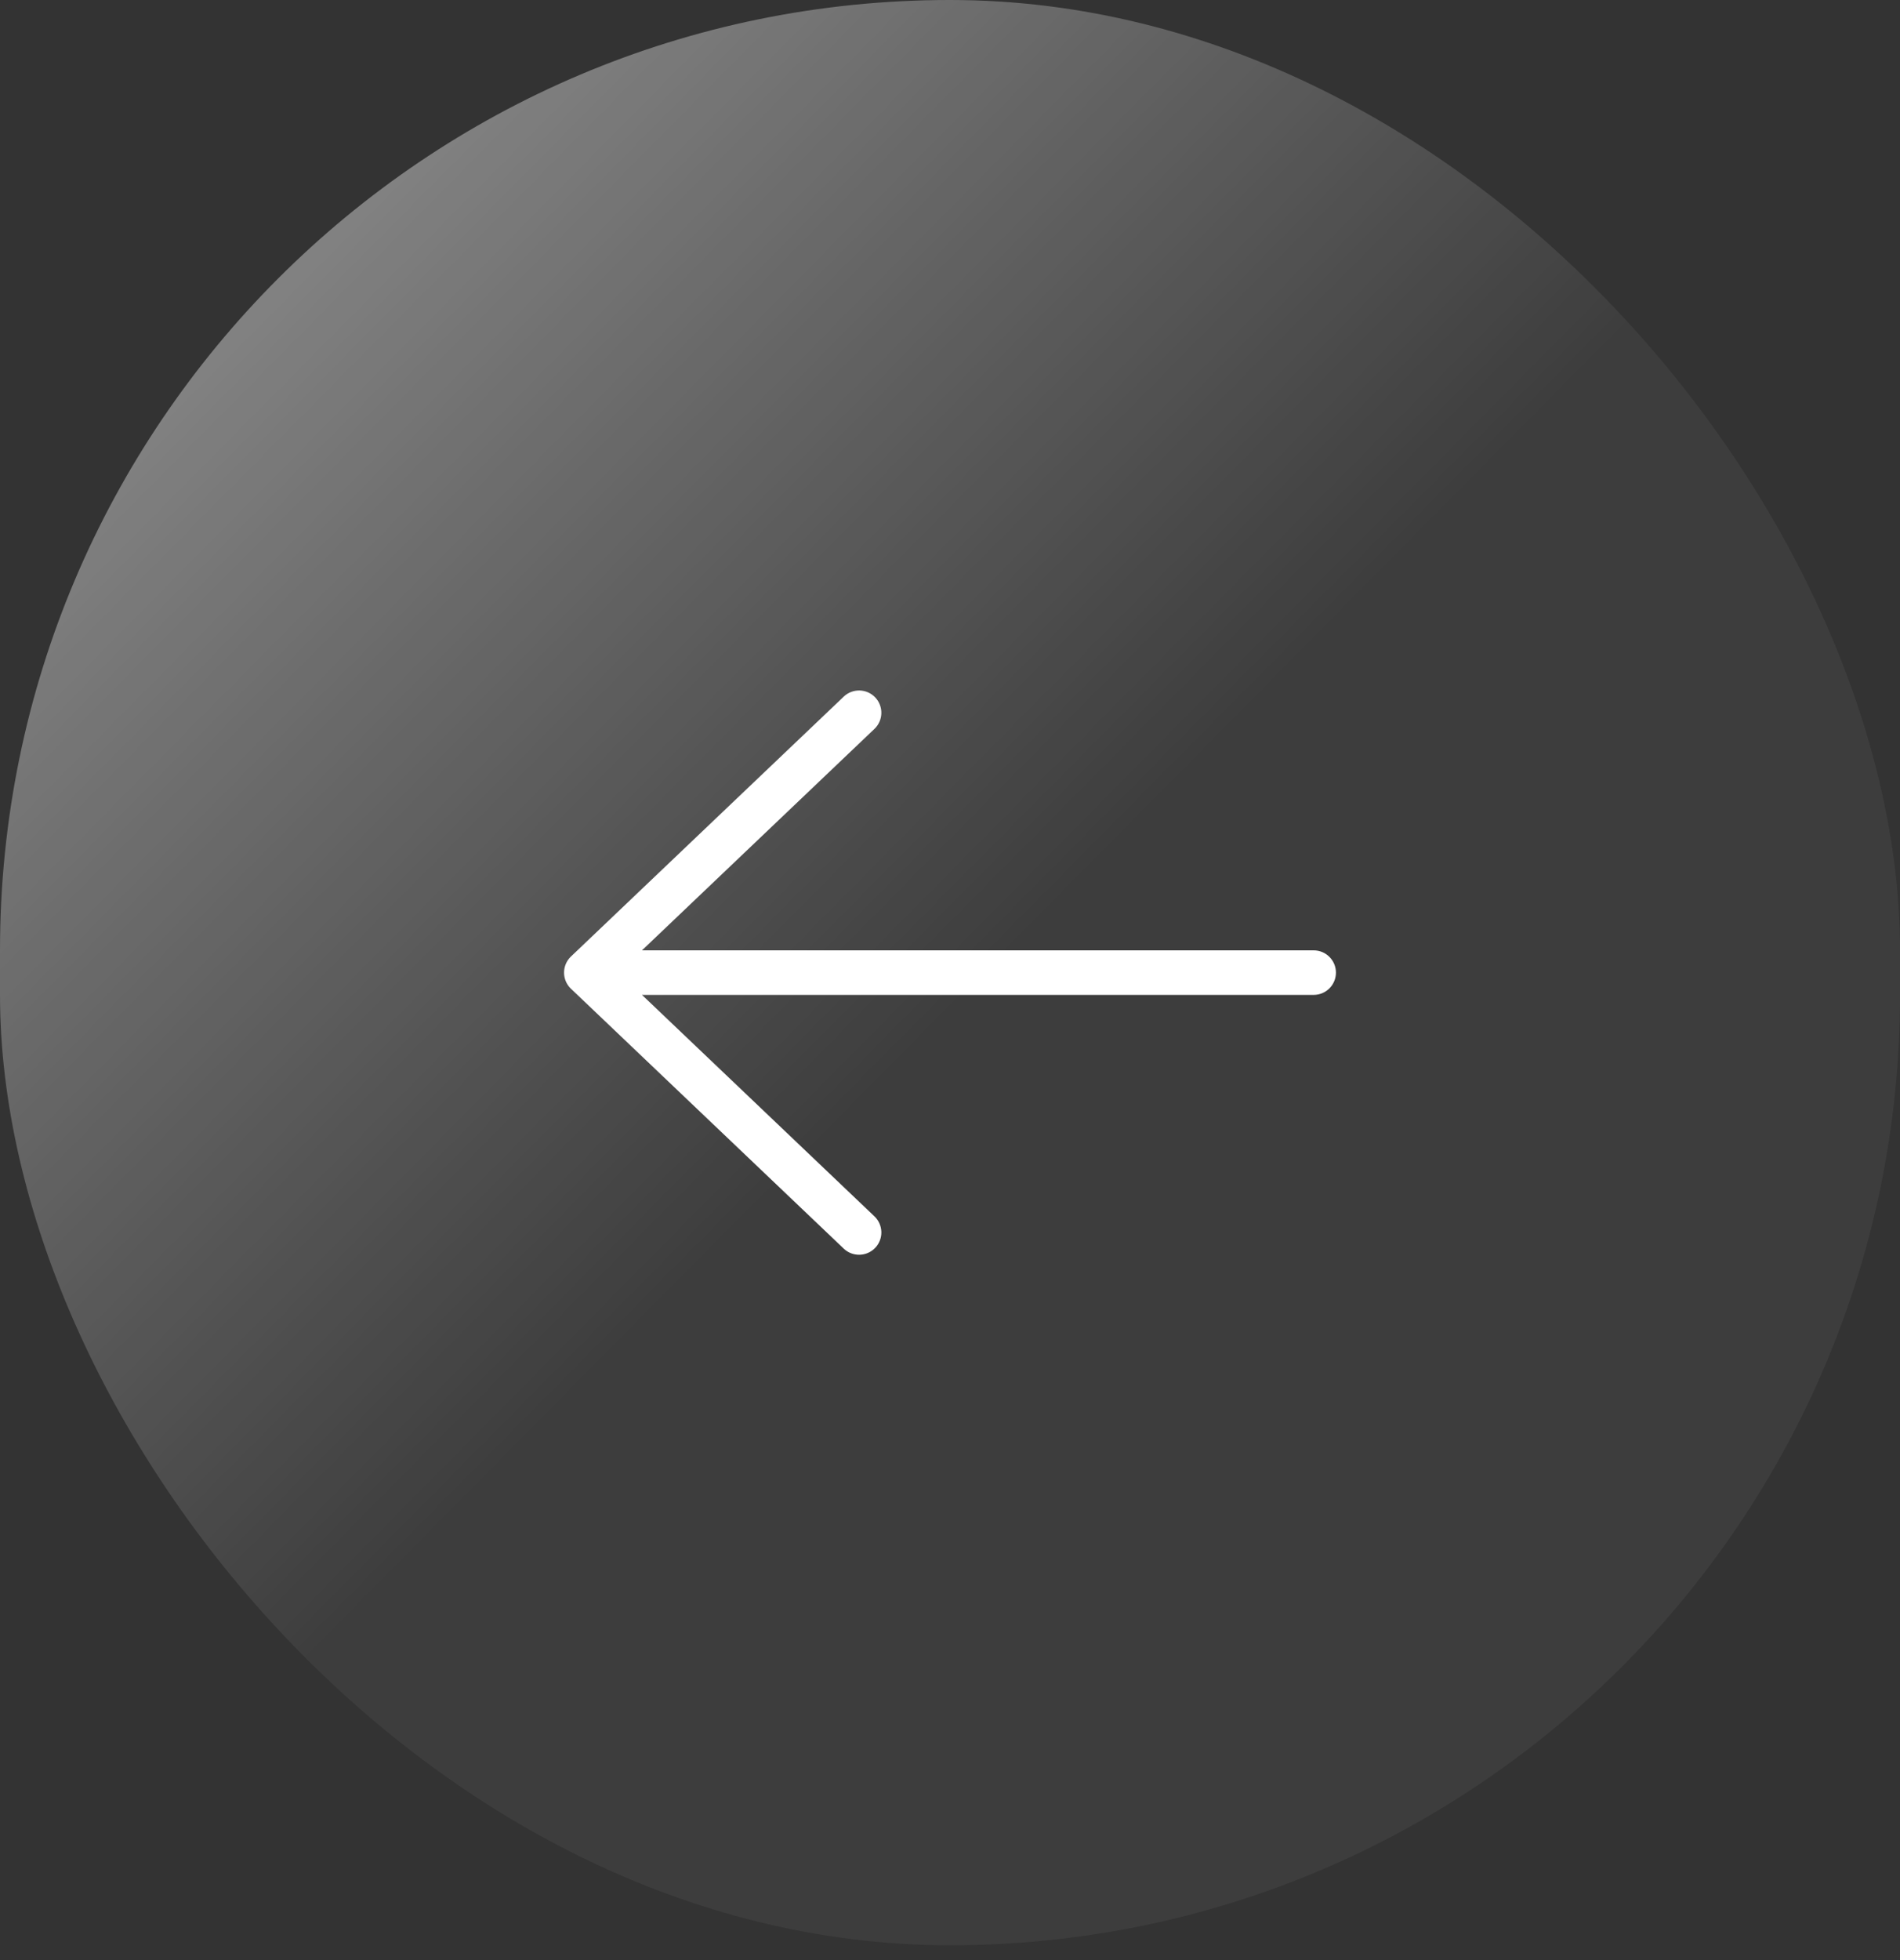
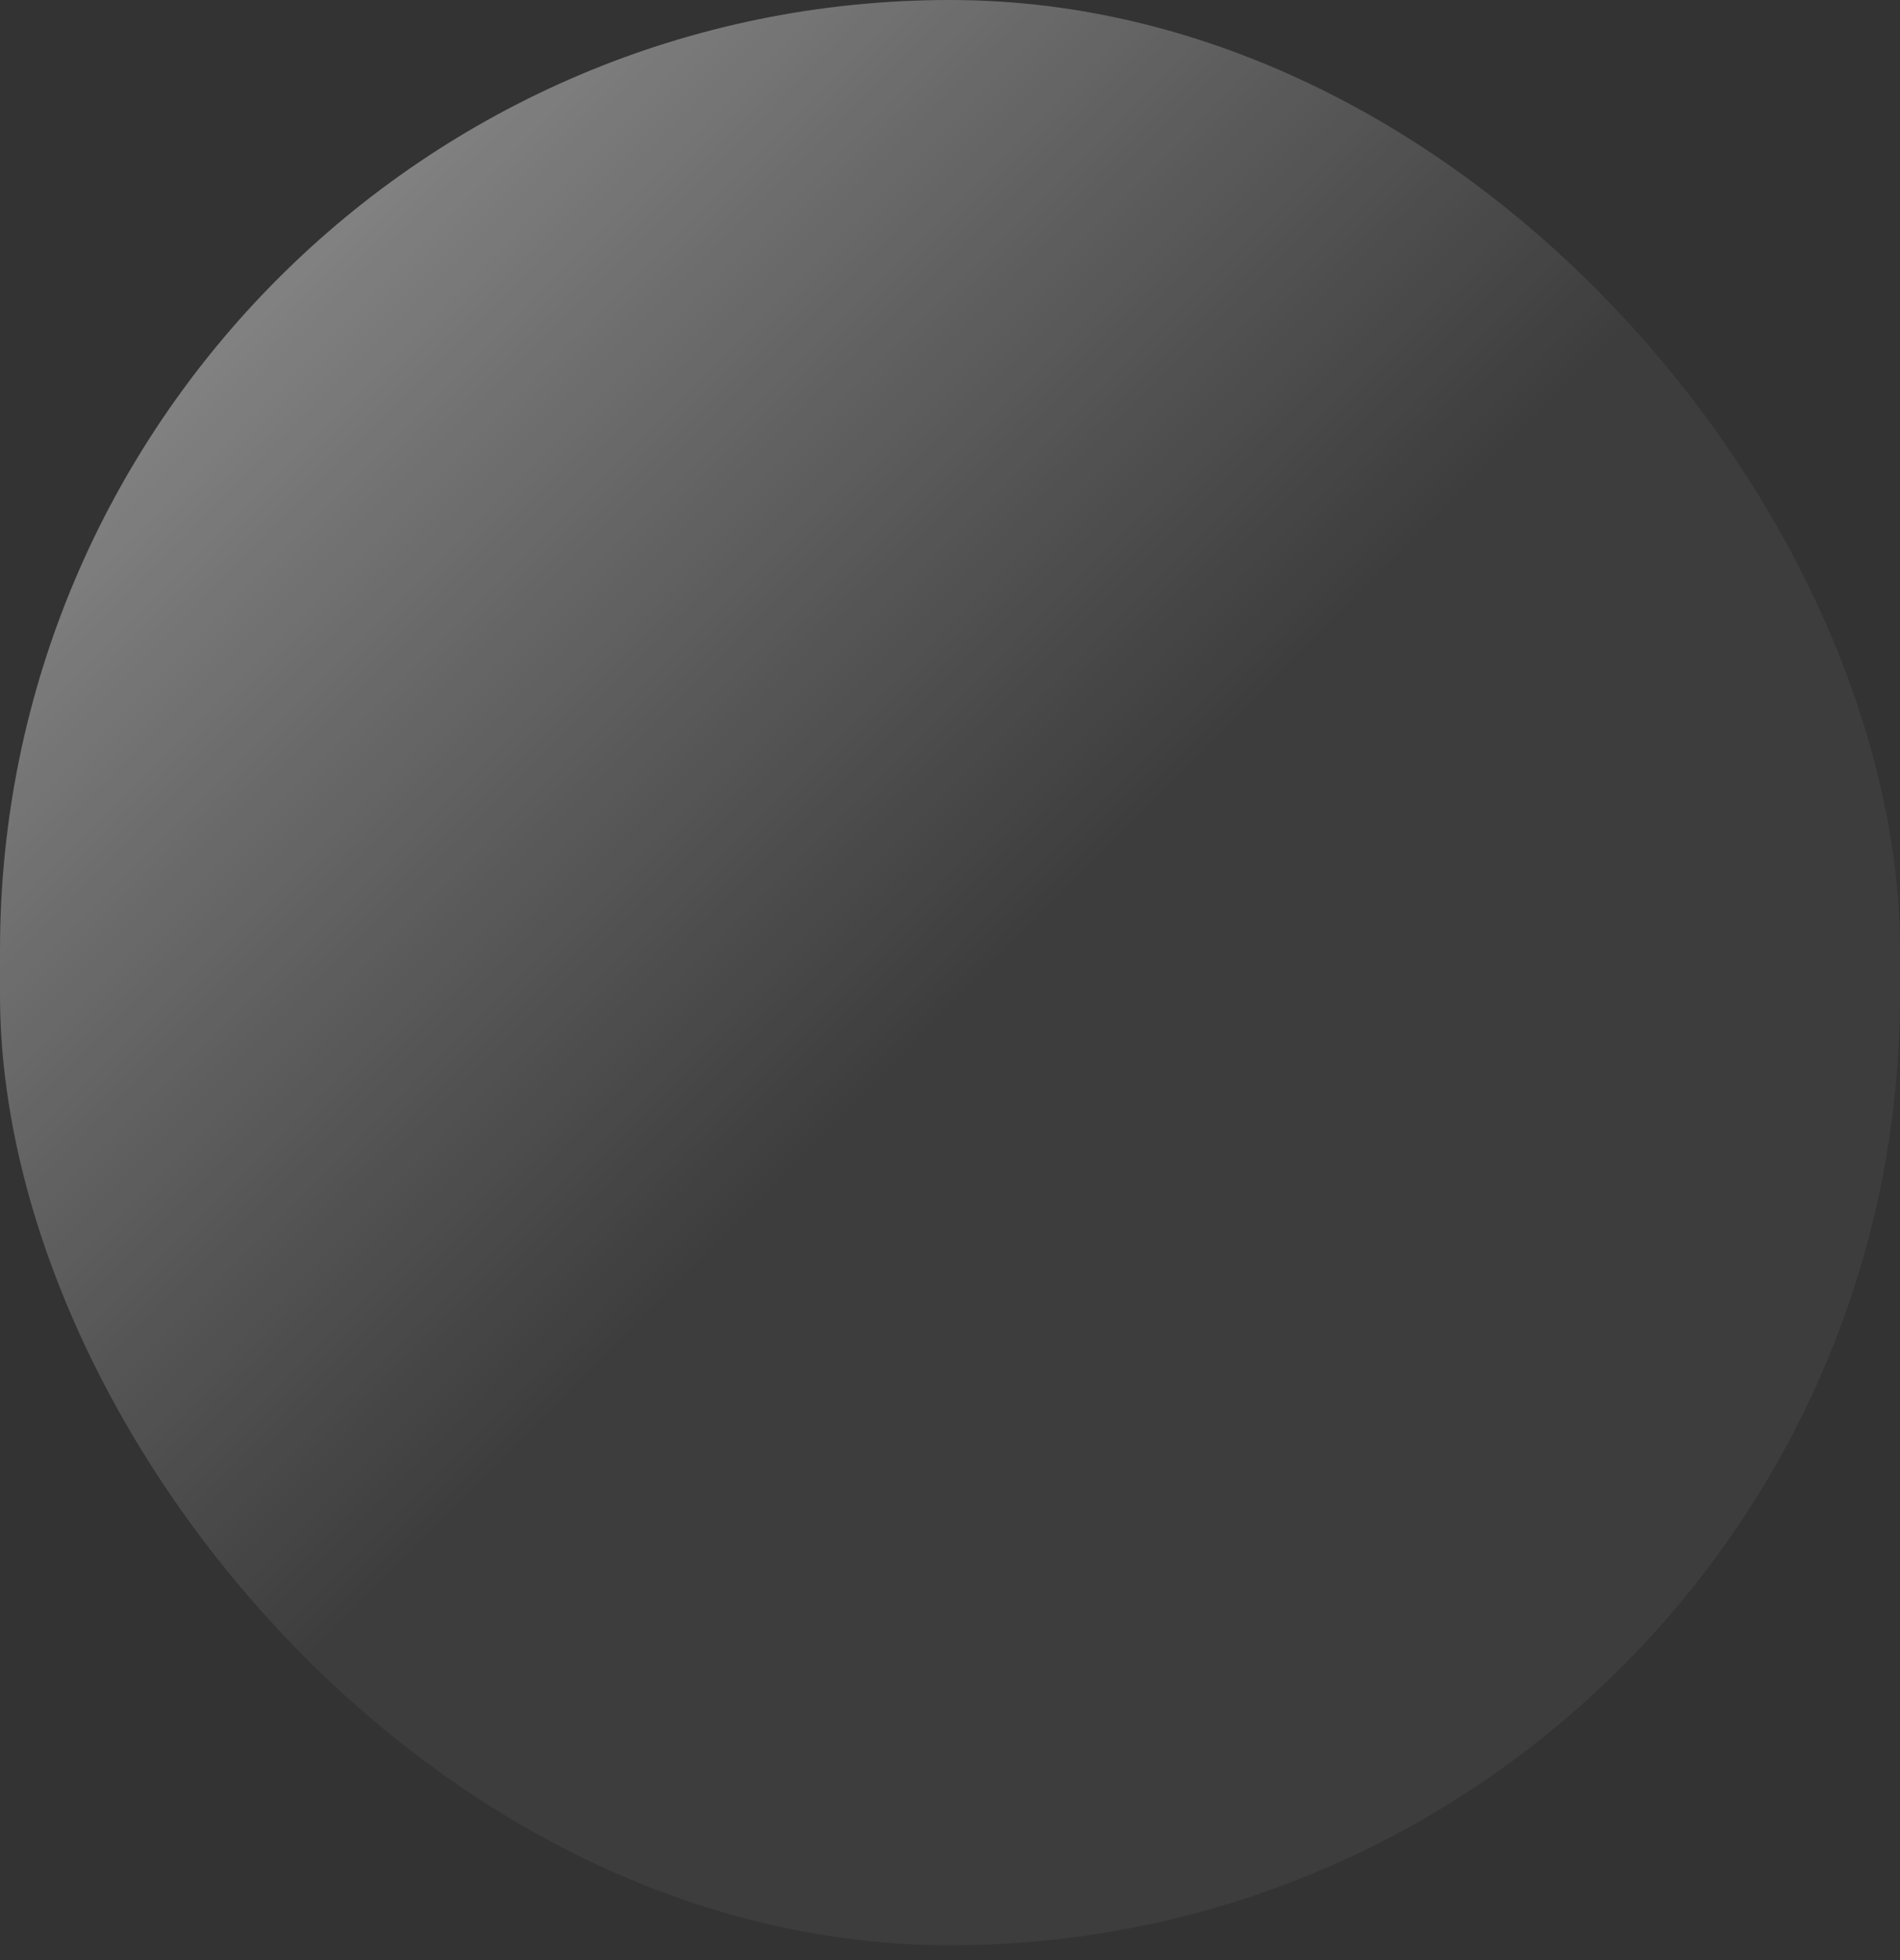
<svg xmlns="http://www.w3.org/2000/svg" width="64" height="66" viewBox="0 0 64 66" fill="none">
  <rect x="0" y="0" width="64" height="66" fill="#333333" stroke="none" />
  <rect x="64" y="65.5" width="64" height="65.5" rx="32" transform="rotate(-180 64 65.5)" fill="url(#paint0_linear_1298_259)" />
-   <path d="M29.455 24.543C29.755 24.257 29.766 23.783 29.481 23.483C29.195 23.183 28.72 23.171 28.42 23.457L29.455 24.543ZM19.233 32.207C18.933 32.493 18.921 32.967 19.207 33.267C19.493 33.567 19.967 33.579 20.267 33.293L19.233 32.207ZM20.267 32.207C19.967 31.921 19.493 31.933 19.207 32.233C18.921 32.533 18.933 33.007 19.233 33.293L20.267 32.207ZM28.42 42.043C28.72 42.329 29.195 42.317 29.481 42.017C29.766 41.717 29.755 41.243 29.455 40.957L28.42 42.043ZM19.75 32C19.336 32 19 32.336 19 32.75C19 33.164 19.336 33.5 19.75 33.5L19.75 32ZM44.25 33.5C44.664 33.5 45 33.164 45 32.75C45 32.336 44.664 32 44.25 32L44.25 33.5ZM28.42 23.457L19.233 32.207L20.267 33.293L29.455 24.543L28.42 23.457ZM19.233 33.293L28.42 42.043L29.455 40.957L20.267 32.207L19.233 33.293ZM19.75 33.5L44.25 33.5L44.25 32L19.75 32L19.75 33.5Z" fill="white" />
  <defs>
    <linearGradient id="paint0_linear_1298_259" x1="119.613" y1="158.353" x2="76.881" y2="116.077" gradientUnits="userSpaceOnUse">
      <stop stop-color="white" stop-opacity="0.65" />
      <stop offset="1" stop-color="white" stop-opacity="0.05" />
    </linearGradient>
  </defs>
</svg>